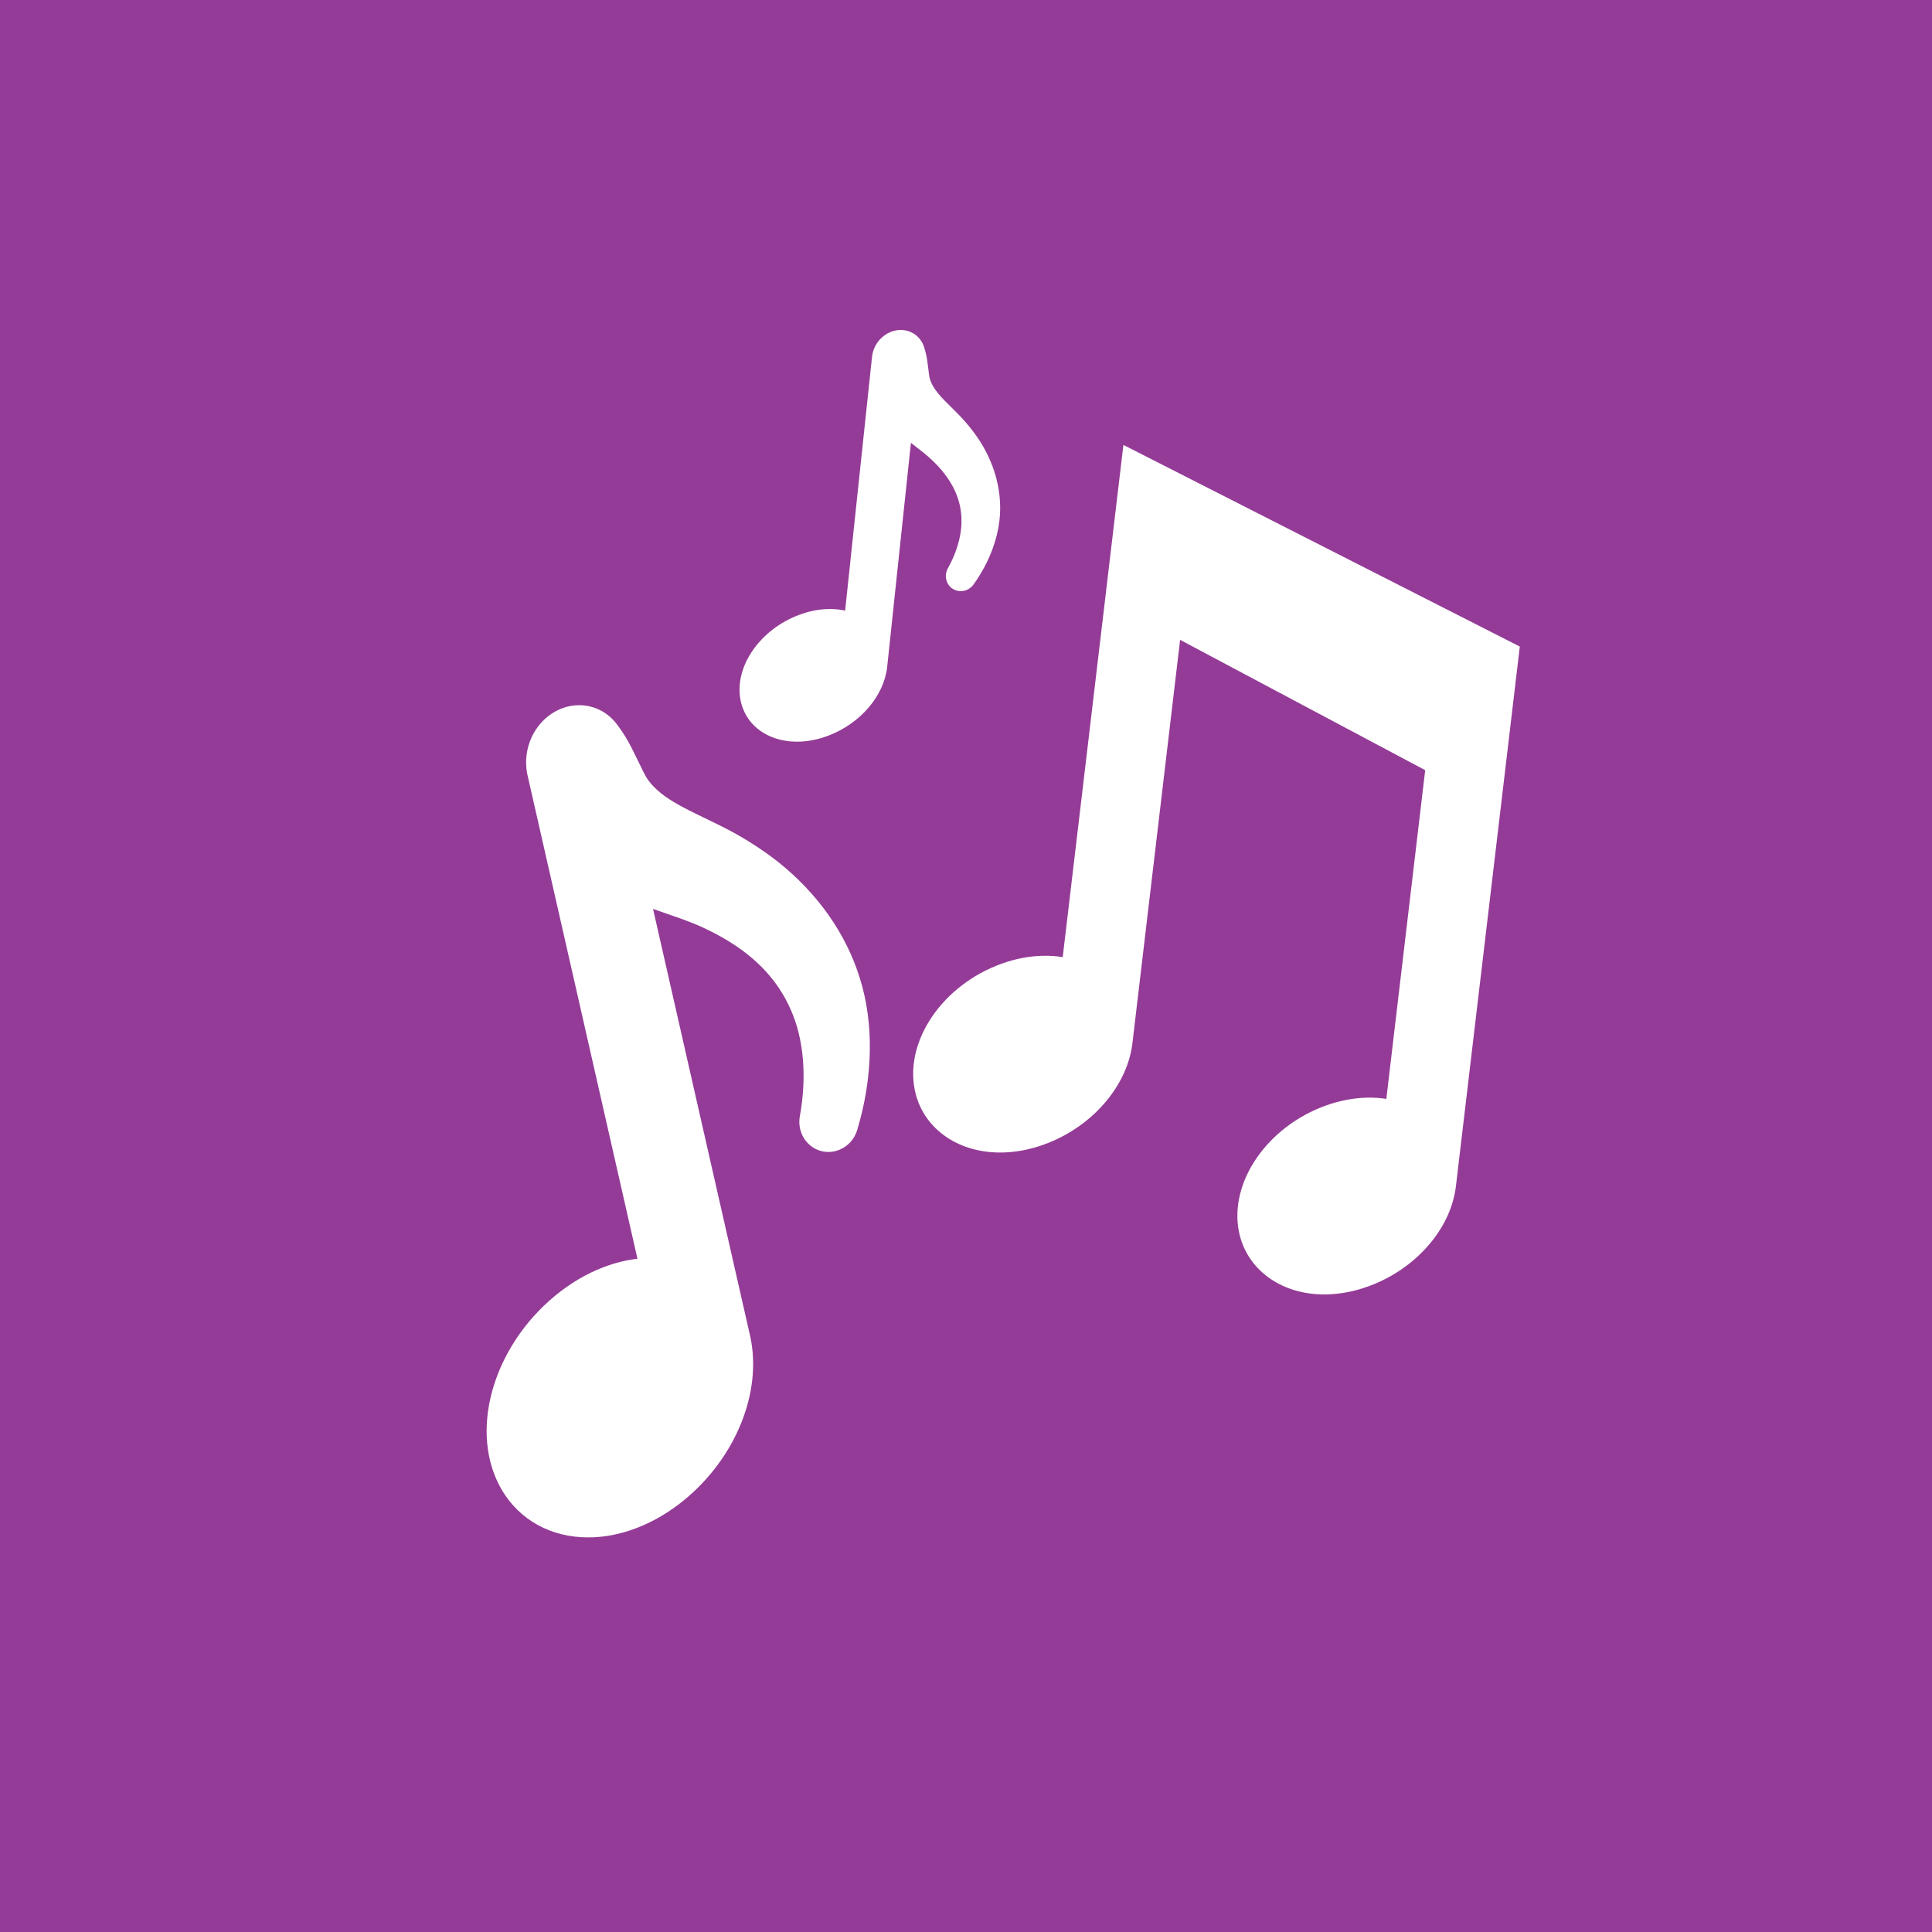
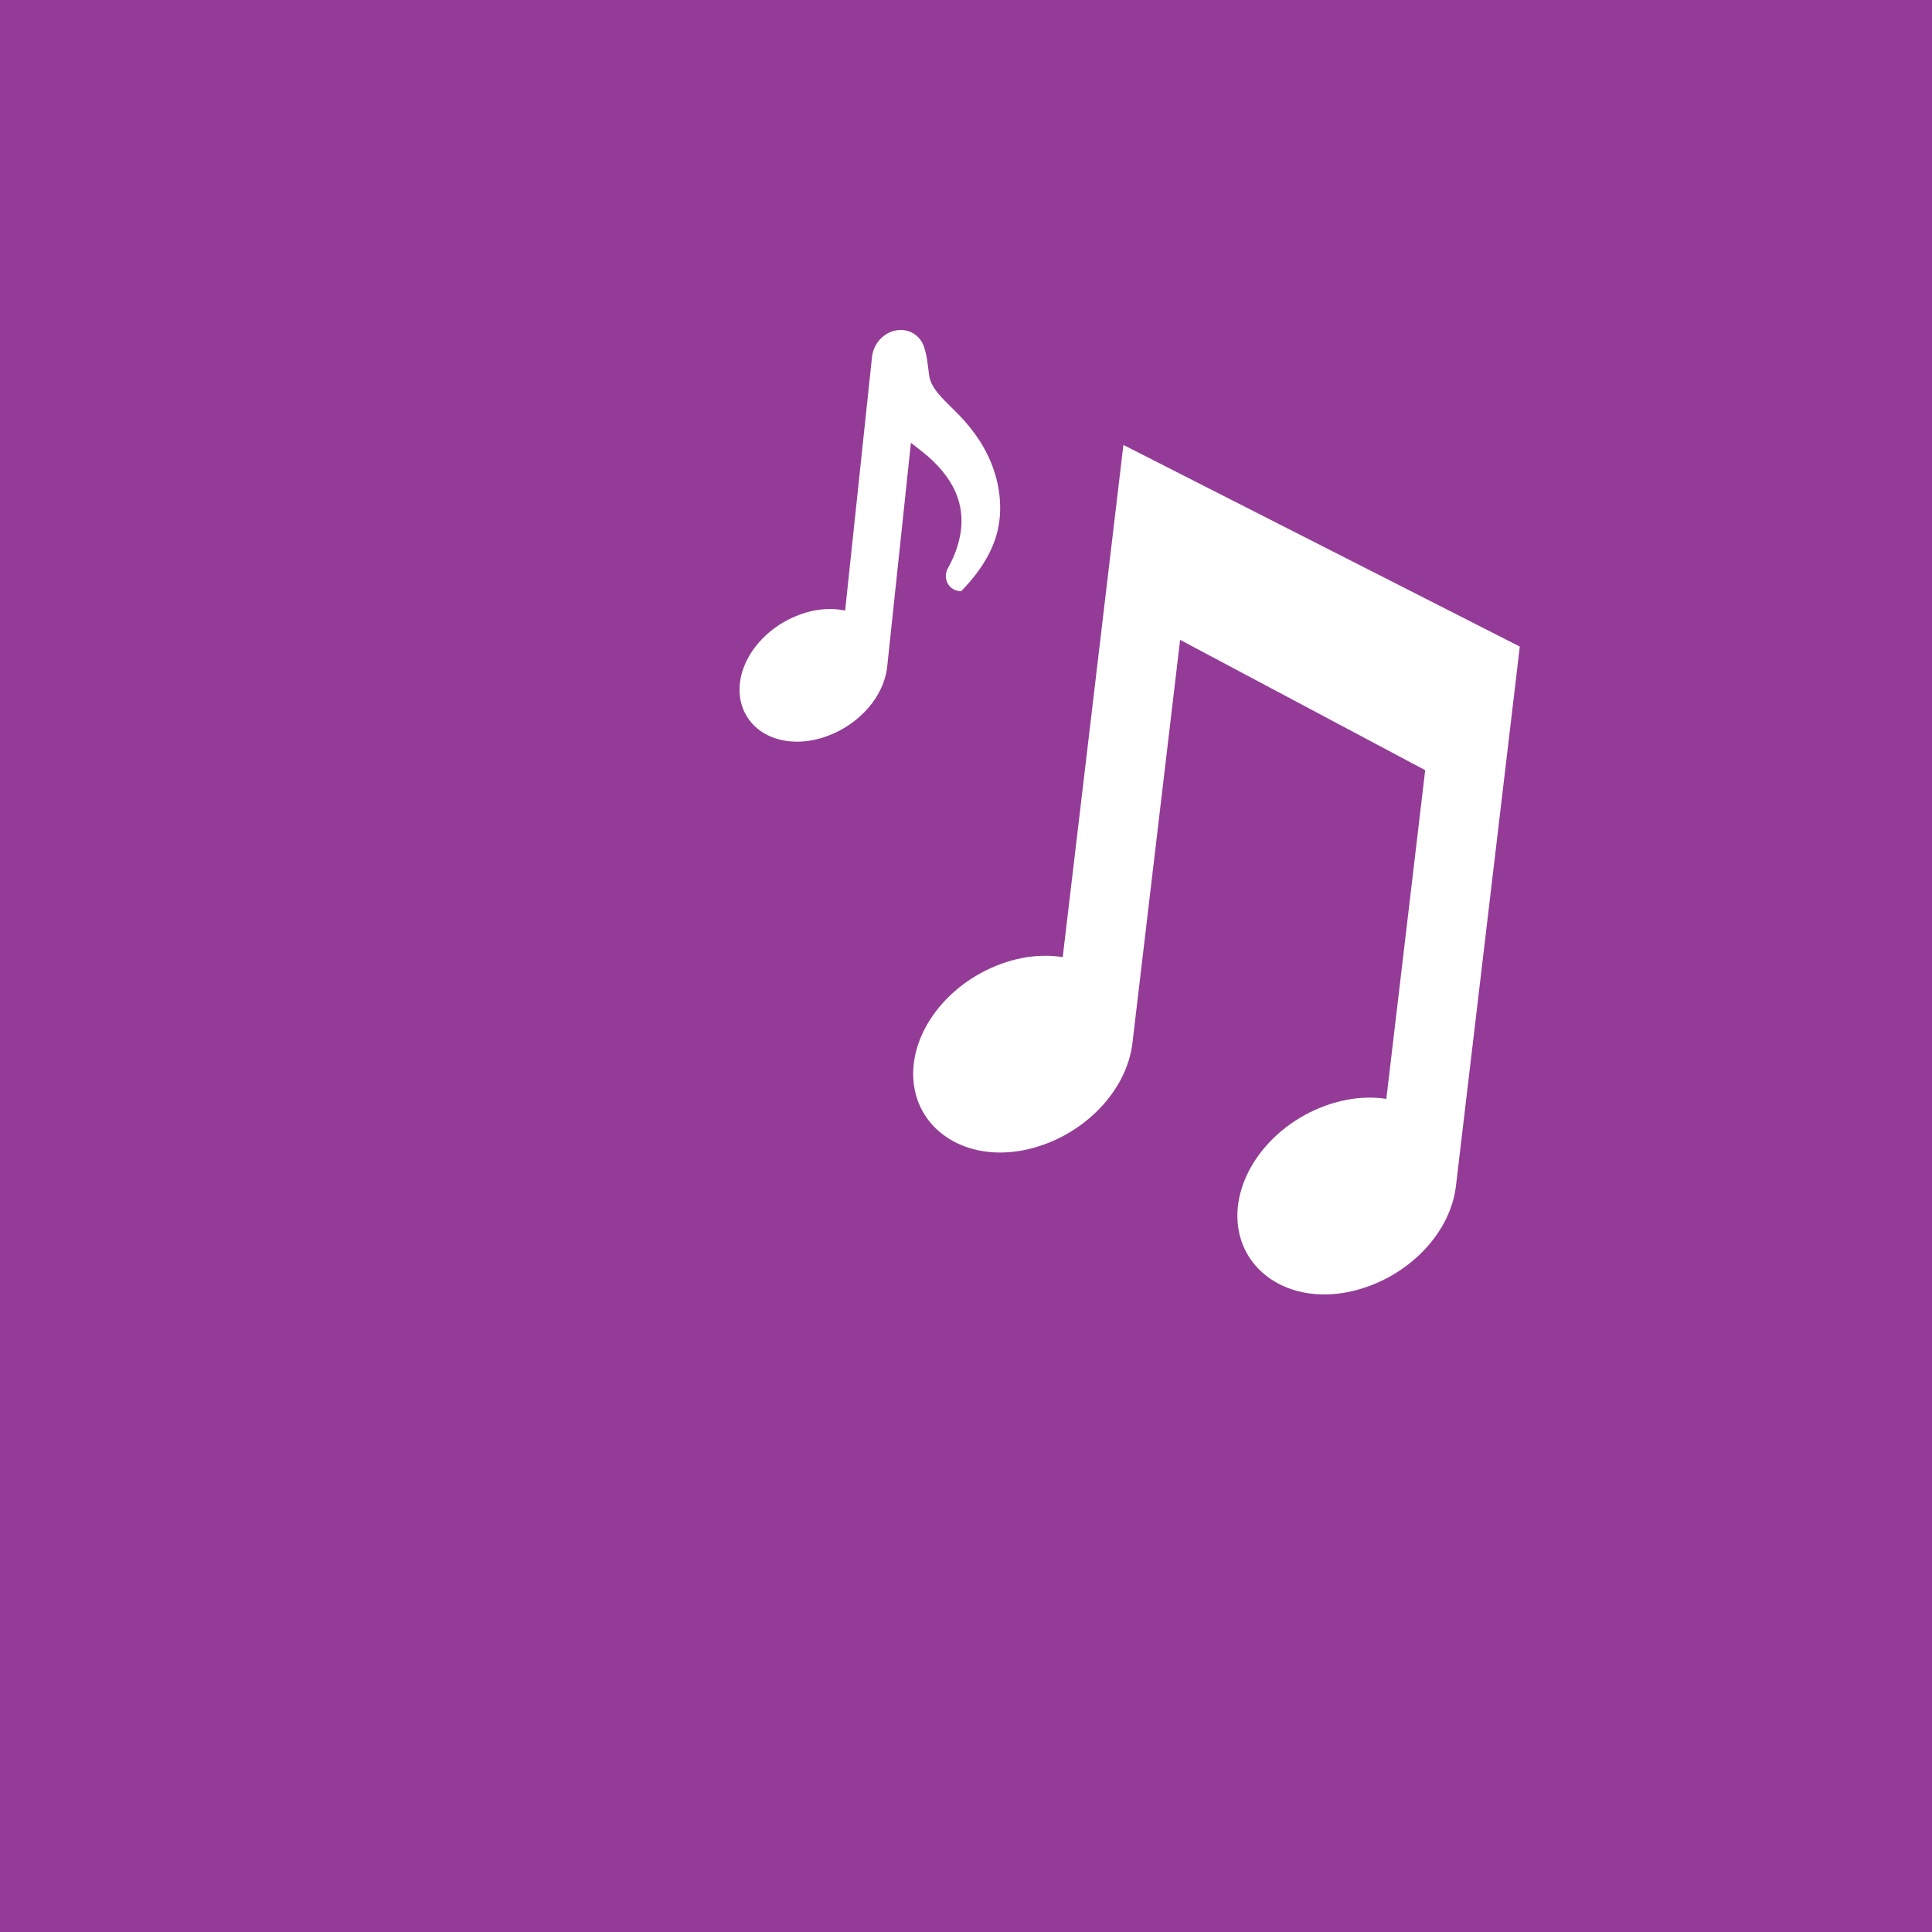
<svg xmlns="http://www.w3.org/2000/svg" width="500" zoomAndPan="magnify" viewBox="0 0 375 375" height="500" preserveAspectRatio="xMidYMid meet" version="1.0">
  <defs>
    <clipPath id="b70b426f54">
      <path d="M 12.465 12.465 L 362.535 12.465 L 362.535 362.535 L 12.465 362.535 Z M 12.465 12.465 " clip-rule="nonzero" />
    </clipPath>
    <clipPath id="9928d5828d">
      <path d="M 187.5 12.465 C 90.828 12.465 12.465 90.828 12.465 187.5 C 12.465 284.172 90.828 362.535 187.5 362.535 C 284.172 362.535 362.535 284.172 362.535 187.5 C 362.535 90.828 284.172 12.465 187.5 12.465 Z M 187.5 12.465 " clip-rule="nonzero" />
    </clipPath>
    <clipPath id="cdda329063">
      <path d="M 177 86 L 294.918 86 L 294.918 252 L 177 252 Z M 177 86 " clip-rule="nonzero" />
    </clipPath>
    <clipPath id="871d628f2d">
-       <path d="M 94 136 L 169 136 L 169 298.441 L 94 298.441 Z M 94 136 " clip-rule="nonzero" />
-     </clipPath>
+       </clipPath>
  </defs>
-   <rect x="-37.5" width="450" fill="#943b97" y="-37.5" height="450" fill-opacity="1" />
  <rect x="-37.5" width="450" fill="#943b97" y="-37.5" height="450" fill-opacity="1" />
  <g clip-path="url(#b70b426f54)">
    <g clip-path="url(#9928d5828d)">
      <path fill="#943b97" d="M 12.465 12.465 L 362.535 12.465 L 362.535 362.535 L 12.465 362.535 Z M 12.465 12.465 " fill-opacity="1" fill-rule="nonzero" />
    </g>
  </g>
  <g clip-path="url(#cdda329063)">
    <path fill="#ffffff" d="M 218.051 86.363 L 206.273 185.777 C 205.016 185.574 203.723 185.48 202.383 185.52 C 199.742 185.578 197.051 186.098 194.387 187.062 C 183.051 191.156 175.652 201.875 177.539 211.461 C 178.969 218.785 185.625 223.703 194.094 223.703 C 194.273 223.703 194.453 223.703 194.629 223.699 C 197.27 223.637 199.965 223.117 202.637 222.152 C 211.773 218.852 218.652 211.074 219.773 202.723 L 229.059 124.195 L 276.629 149.492 L 269.086 213.297 C 267.859 213.105 266.562 213.023 265.305 213.055 C 262.672 213.117 259.98 213.637 257.312 214.598 C 245.988 218.688 238.586 229.406 240.465 239.012 C 241.902 246.332 248.559 251.25 257.027 251.25 C 257.203 251.25 257.379 251.246 257.559 251.242 C 260.199 251.18 262.895 250.66 265.57 249.691 C 274.688 246.398 281.523 238.656 282.574 230.391 L 294.992 125.496 L 218.051 86.363 " fill-opacity="1" fill-rule="nonzero" />
  </g>
  <g clip-path="url(#871d628f2d)">
    <path fill="#ffffff" d="M 150.961 167.246 C 149.352 165.977 147.609 164.758 145.621 163.508 C 144.727 162.945 143.82 162.41 142.941 161.914 C 141.906 161.332 140.969 160.848 140.098 160.406 C 139.004 159.859 137.93 159.34 136.875 158.828 C 134.645 157.754 132.543 156.742 130.727 155.641 C 128.324 154.203 126.566 152.629 125.496 150.953 C 125.191 150.477 124.551 149.148 124.035 148.082 L 123.188 146.363 C 122.406 144.762 121.52 142.953 119.738 140.582 C 117.965 138.227 115.285 136.875 112.402 136.875 C 111.262 136.875 110.137 137.086 109.078 137.492 C 108.668 137.648 108.262 137.832 107.855 138.055 C 103.676 140.328 101.398 145.301 102.32 150.152 L 123.73 244.324 C 121.535 244.574 119.312 245.129 117.105 245.973 C 113.844 247.223 110.711 249.066 107.805 251.453 C 95.457 261.602 90.895 278.195 97.434 289.238 C 100.887 295.066 106.988 298.41 114.16 298.41 C 117.246 298.41 120.402 297.805 123.539 296.598 C 126.812 295.348 129.945 293.5 132.863 291.105 C 142.82 282.906 147.957 270.211 145.633 259.457 L 126.754 176.418 C 127.746 176.777 128.723 177.109 129.688 177.445 C 130.703 177.797 131.703 178.137 132.59 178.461 L 134.922 179.367 C 135.816 179.75 136.504 180.055 137.105 180.348 C 138.527 181.023 139.914 181.77 141.246 182.582 C 147.027 186.07 151.133 190.559 153.48 195.973 C 156.02 201.645 156.645 208.992 155.242 216.699 C 154.727 219.641 156.406 222.5 159.16 223.352 C 160.34 223.711 161.609 223.676 162.816 223.219 C 164.551 222.551 165.852 221.117 166.391 219.305 C 169.453 209.129 169.648 198.715 166.938 190.008 C 164.277 181.305 158.758 173.441 150.961 167.246 " fill-opacity="1" fill-rule="nonzero" />
  </g>
-   <path fill="#ffffff" d="M 190.125 85.508 C 189.547 84.621 188.902 83.734 188.148 82.801 C 187.801 82.379 187.449 81.961 187.105 81.574 C 186.695 81.117 186.324 80.727 185.969 80.367 C 185.531 79.922 185.09 79.488 184.664 79.066 C 183.758 78.172 182.898 77.328 182.199 76.488 C 181.27 75.387 180.676 74.328 180.434 73.336 C 180.363 73.051 180.27 72.301 180.199 71.695 L 180.07 70.715 C 179.957 69.809 179.824 68.777 179.355 67.328 C 178.879 65.883 177.801 64.781 176.391 64.301 C 175.84 64.113 175.258 64.027 174.672 64.047 C 174.449 64.055 174.219 64.078 173.984 64.121 C 171.57 64.531 169.633 66.574 169.277 69.09 L 164.039 118.516 C 162.93 118.273 161.758 118.176 160.539 118.219 C 158.742 118.285 156.914 118.664 155.102 119.348 C 147.395 122.23 142.414 129.555 143.762 136.016 C 144.473 139.434 146.887 142.074 150.387 143.27 C 151.883 143.777 153.523 144.012 155.25 143.949 C 157.055 143.883 158.887 143.5 160.707 142.82 C 166.922 140.484 171.535 135.16 172.191 129.527 L 176.809 85.949 C 177.234 86.285 177.652 86.613 178.066 86.934 C 178.508 87.277 178.934 87.605 179.309 87.914 L 180.293 88.746 C 180.668 89.078 180.949 89.34 181.195 89.582 C 181.781 90.145 182.332 90.742 182.844 91.355 C 185.074 94.02 186.332 96.887 186.574 99.918 C 186.867 103.102 185.949 106.785 183.98 110.305 C 183.242 111.652 183.586 113.324 184.781 114.195 C 185.301 114.566 185.926 114.762 186.586 114.742 C 187.543 114.703 188.418 114.219 188.98 113.426 C 192.164 108.98 193.988 103.941 194.121 99.25 C 194.27 94.566 192.891 89.824 190.125 85.508 " fill-opacity="1" fill-rule="nonzero" />
+   <path fill="#ffffff" d="M 190.125 85.508 C 189.547 84.621 188.902 83.734 188.148 82.801 C 187.801 82.379 187.449 81.961 187.105 81.574 C 186.695 81.117 186.324 80.727 185.969 80.367 C 185.531 79.922 185.09 79.488 184.664 79.066 C 183.758 78.172 182.898 77.328 182.199 76.488 C 181.27 75.387 180.676 74.328 180.434 73.336 C 180.363 73.051 180.27 72.301 180.199 71.695 L 180.07 70.715 C 179.957 69.809 179.824 68.777 179.355 67.328 C 178.879 65.883 177.801 64.781 176.391 64.301 C 175.84 64.113 175.258 64.027 174.672 64.047 C 174.449 64.055 174.219 64.078 173.984 64.121 C 171.57 64.531 169.633 66.574 169.277 69.09 L 164.039 118.516 C 162.93 118.273 161.758 118.176 160.539 118.219 C 158.742 118.285 156.914 118.664 155.102 119.348 C 147.395 122.23 142.414 129.555 143.762 136.016 C 144.473 139.434 146.887 142.074 150.387 143.27 C 151.883 143.777 153.523 144.012 155.25 143.949 C 157.055 143.883 158.887 143.5 160.707 142.82 C 166.922 140.484 171.535 135.16 172.191 129.527 L 176.809 85.949 C 177.234 86.285 177.652 86.613 178.066 86.934 C 178.508 87.277 178.934 87.605 179.309 87.914 L 180.293 88.746 C 180.668 89.078 180.949 89.34 181.195 89.582 C 181.781 90.145 182.332 90.742 182.844 91.355 C 185.074 94.02 186.332 96.887 186.574 99.918 C 186.867 103.102 185.949 106.785 183.98 110.305 C 183.242 111.652 183.586 113.324 184.781 114.195 C 185.301 114.566 185.926 114.762 186.586 114.742 C 192.164 108.98 193.988 103.941 194.121 99.25 C 194.27 94.566 192.891 89.824 190.125 85.508 " fill-opacity="1" fill-rule="nonzero" />
</svg>